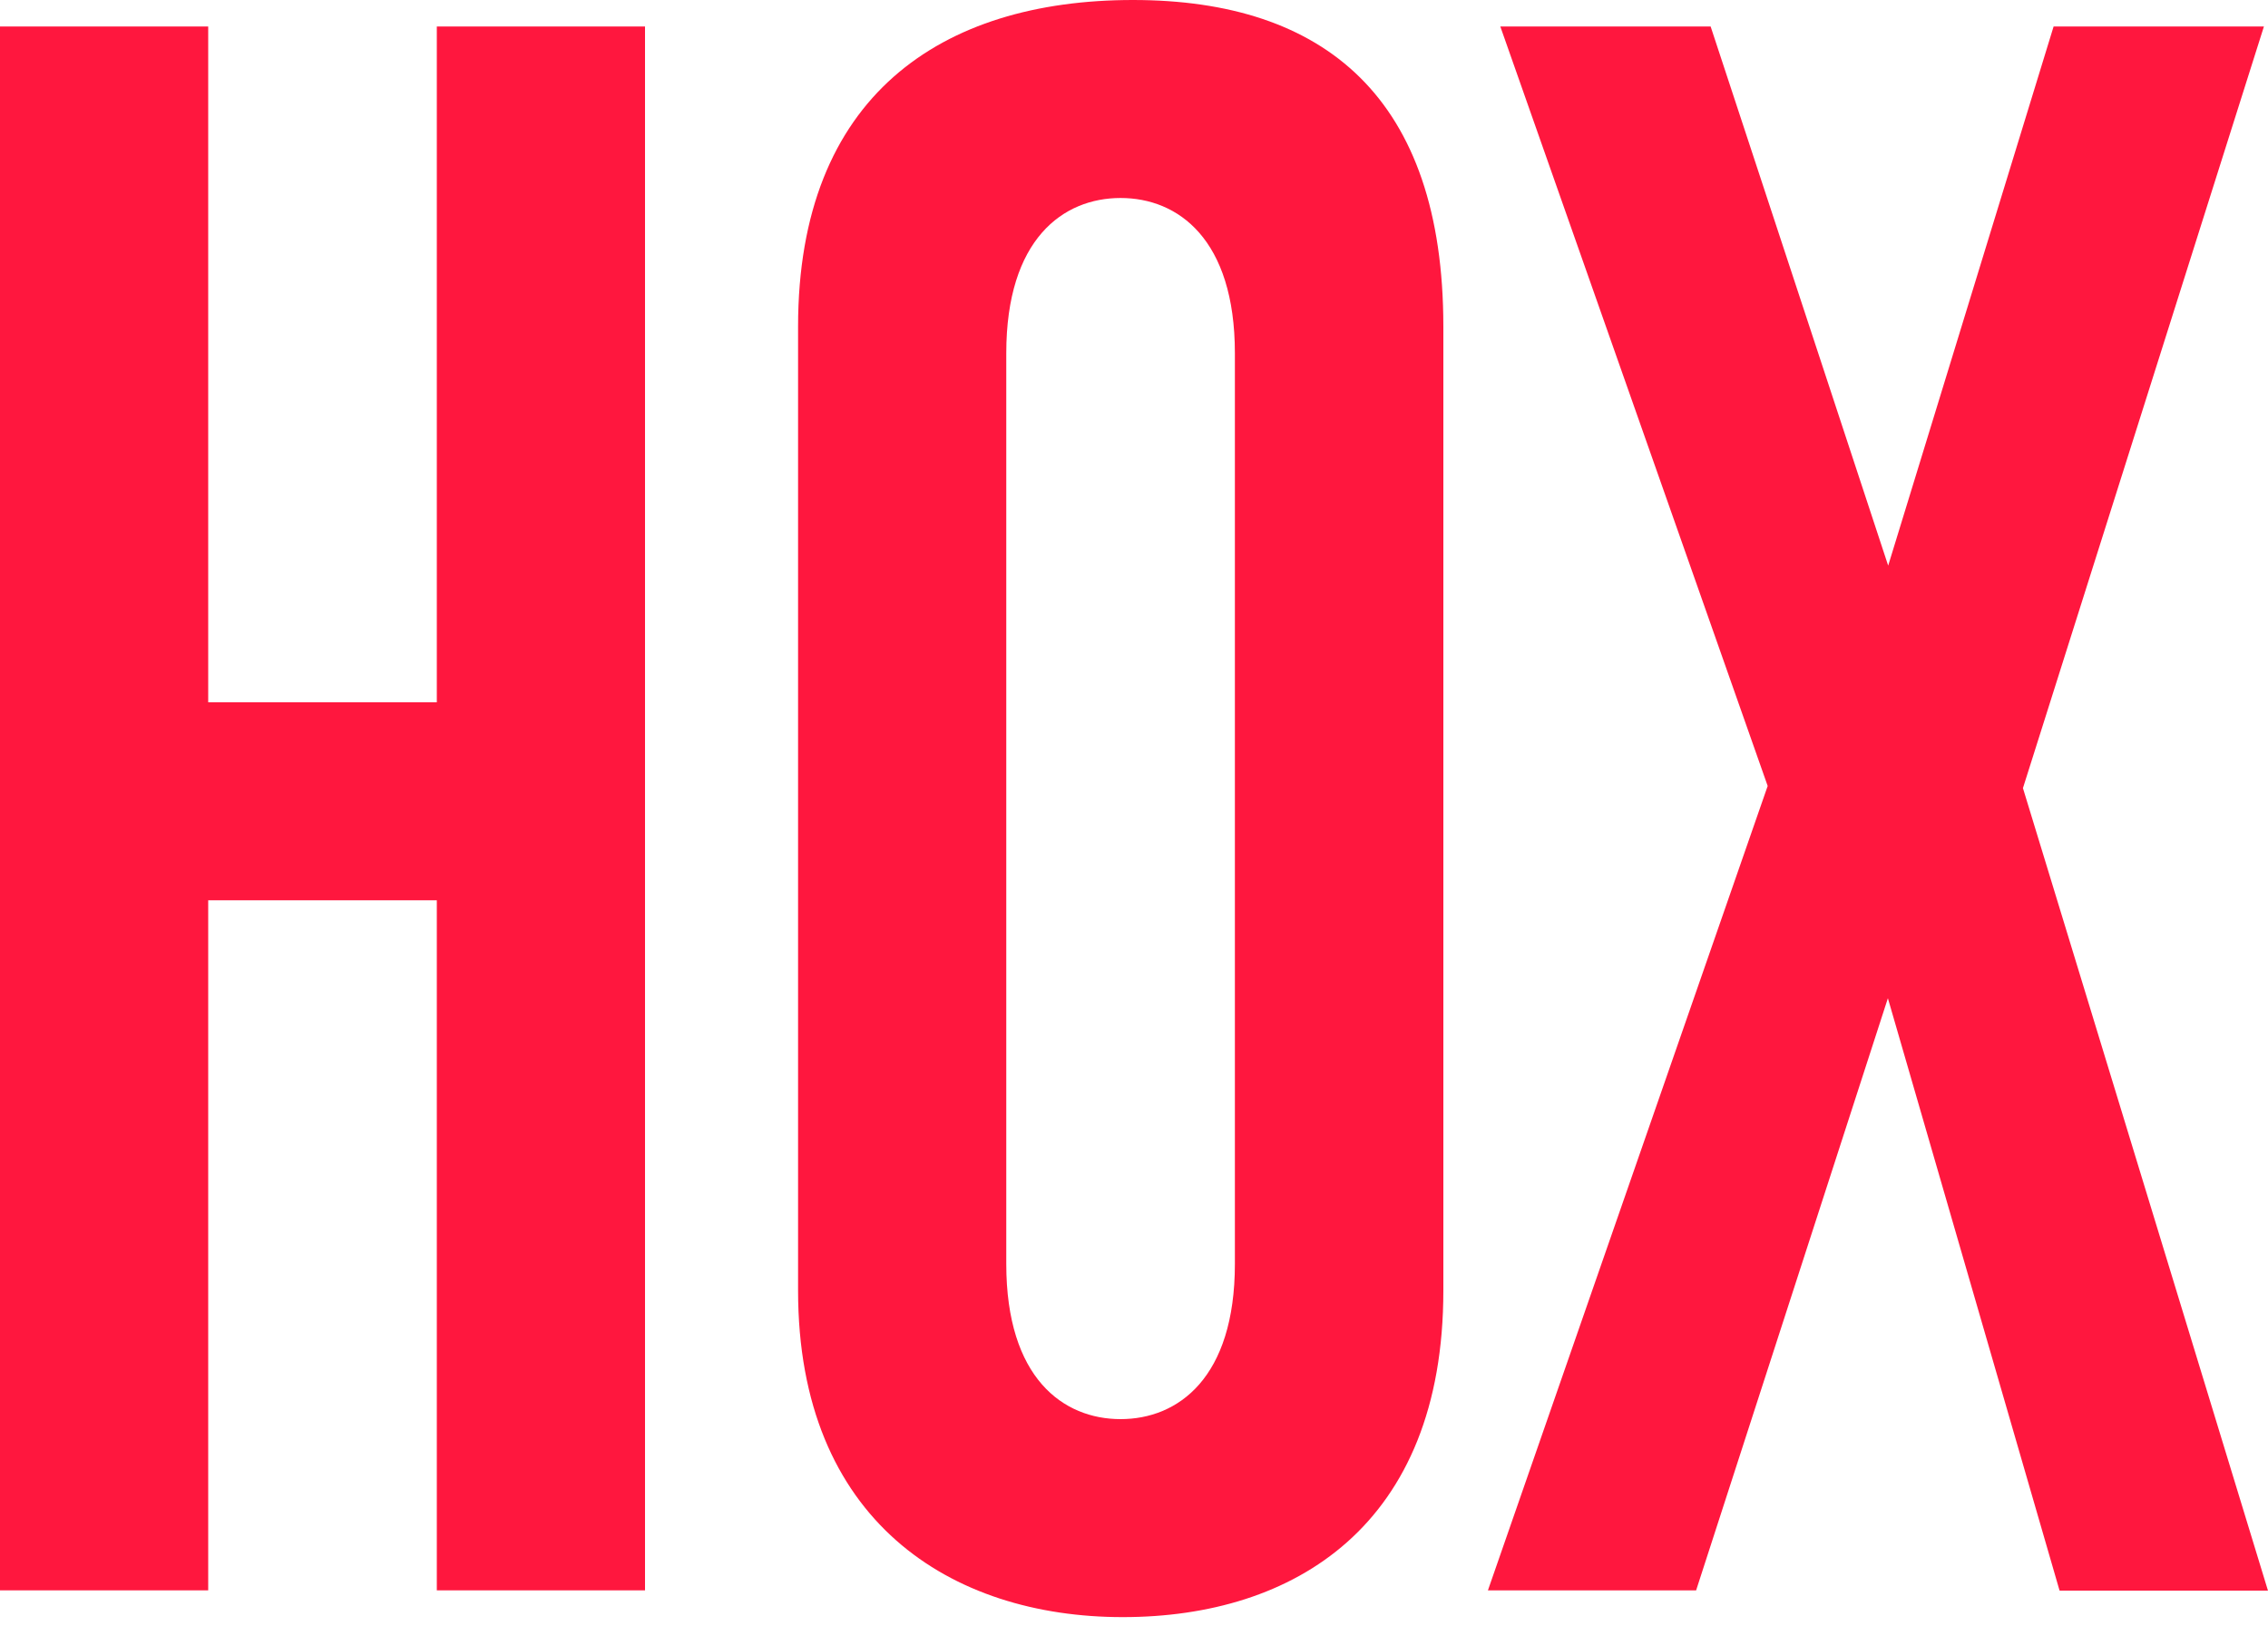
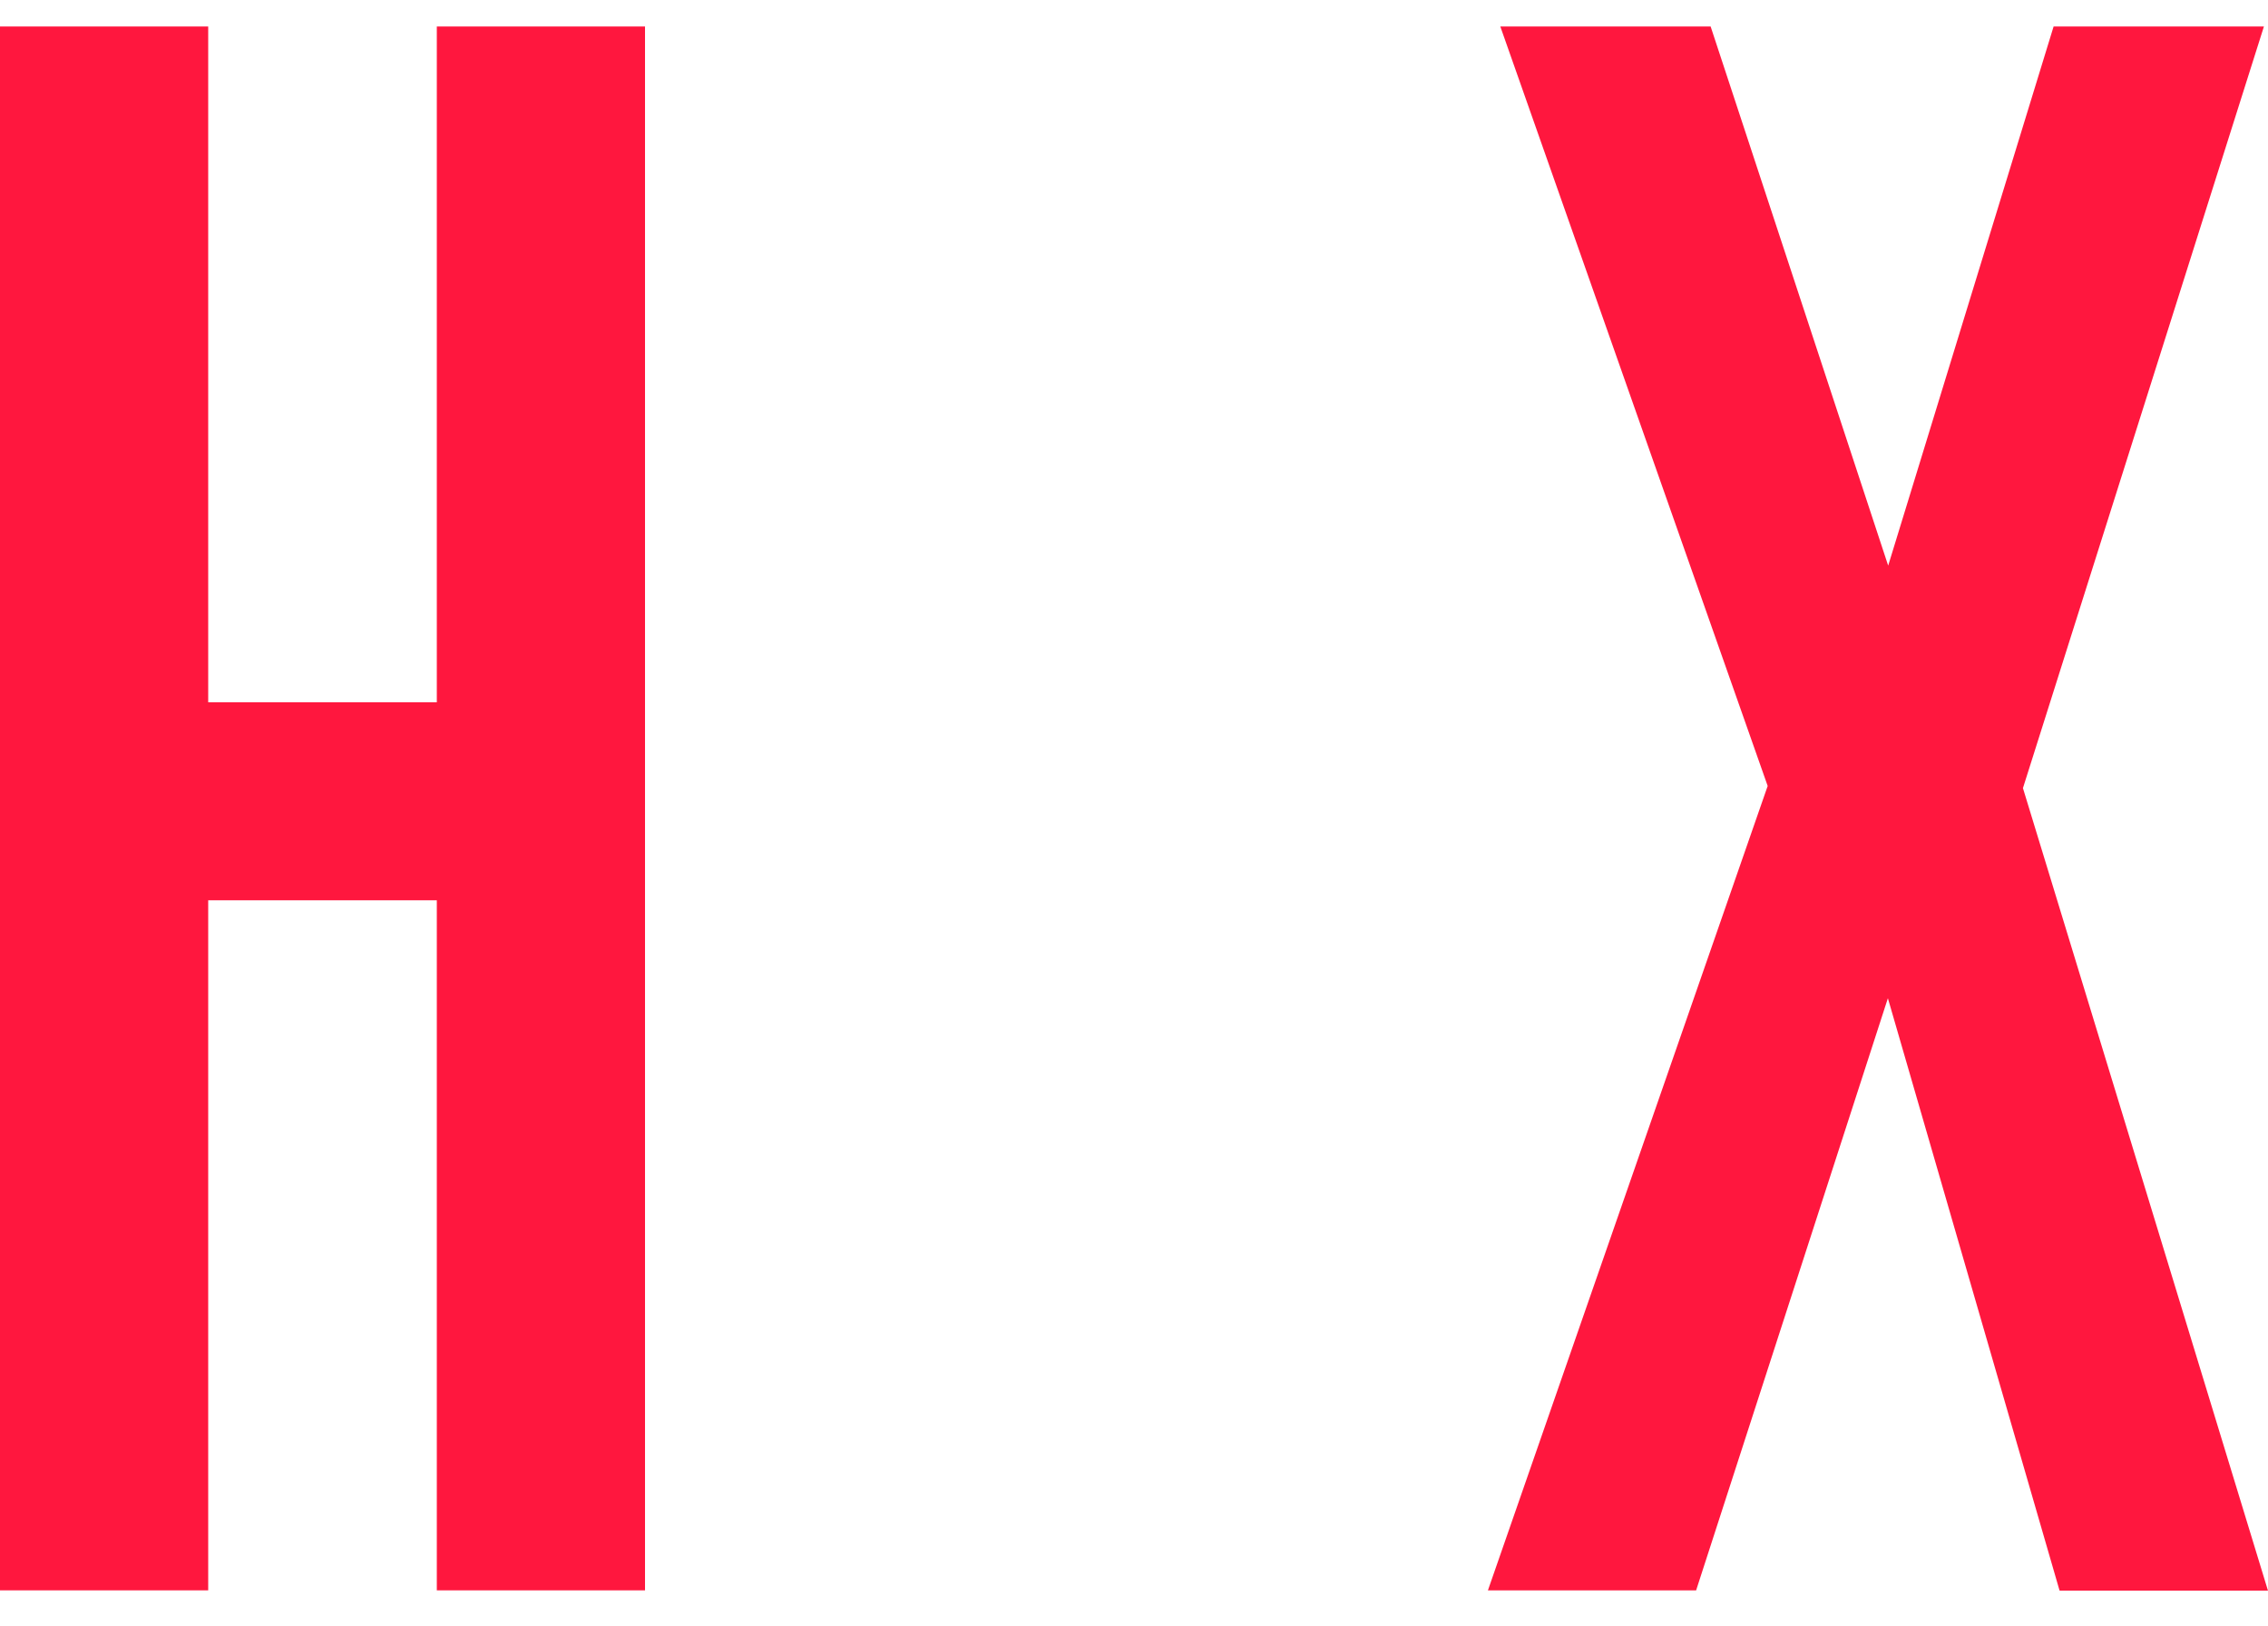
<svg xmlns="http://www.w3.org/2000/svg" width="60" height="43" viewBox="0 0 60 43" fill="none">
  <path d="M11.556 42.065V23.813H5.508V42.065H0V0.701H5.508V18.576H11.556V0.701H17.064V42.065H11.556Z" fill="#FF173E" />
-   <path d="M21.113 8.639C21.113 2.54 24.899 0 29.972 0C35.046 0 38.184 2.59 38.184 8.639V34.134C38.184 40.346 34.242 42.773 29.702 42.773C25.162 42.773 21.113 40.233 21.113 34.134V8.639ZM32.669 9.343C32.669 6.319 31.161 5.237 29.645 5.237C28.129 5.237 26.621 6.319 26.621 9.343V33.43C26.621 36.454 28.129 37.536 29.645 37.536C31.161 37.536 32.669 36.454 32.669 33.43V9.343Z" fill="#FF173E" />
  <path d="M54.484 42.065L49.944 26.403L44.871 42.065H39.363L46.764 20.789L39.691 0.701H45.255L49.952 14.961L54.328 0.701H59.892L53.517 20.846L59.999 42.072H54.491L54.484 42.065Z" fill="#FF173E" />
</svg>